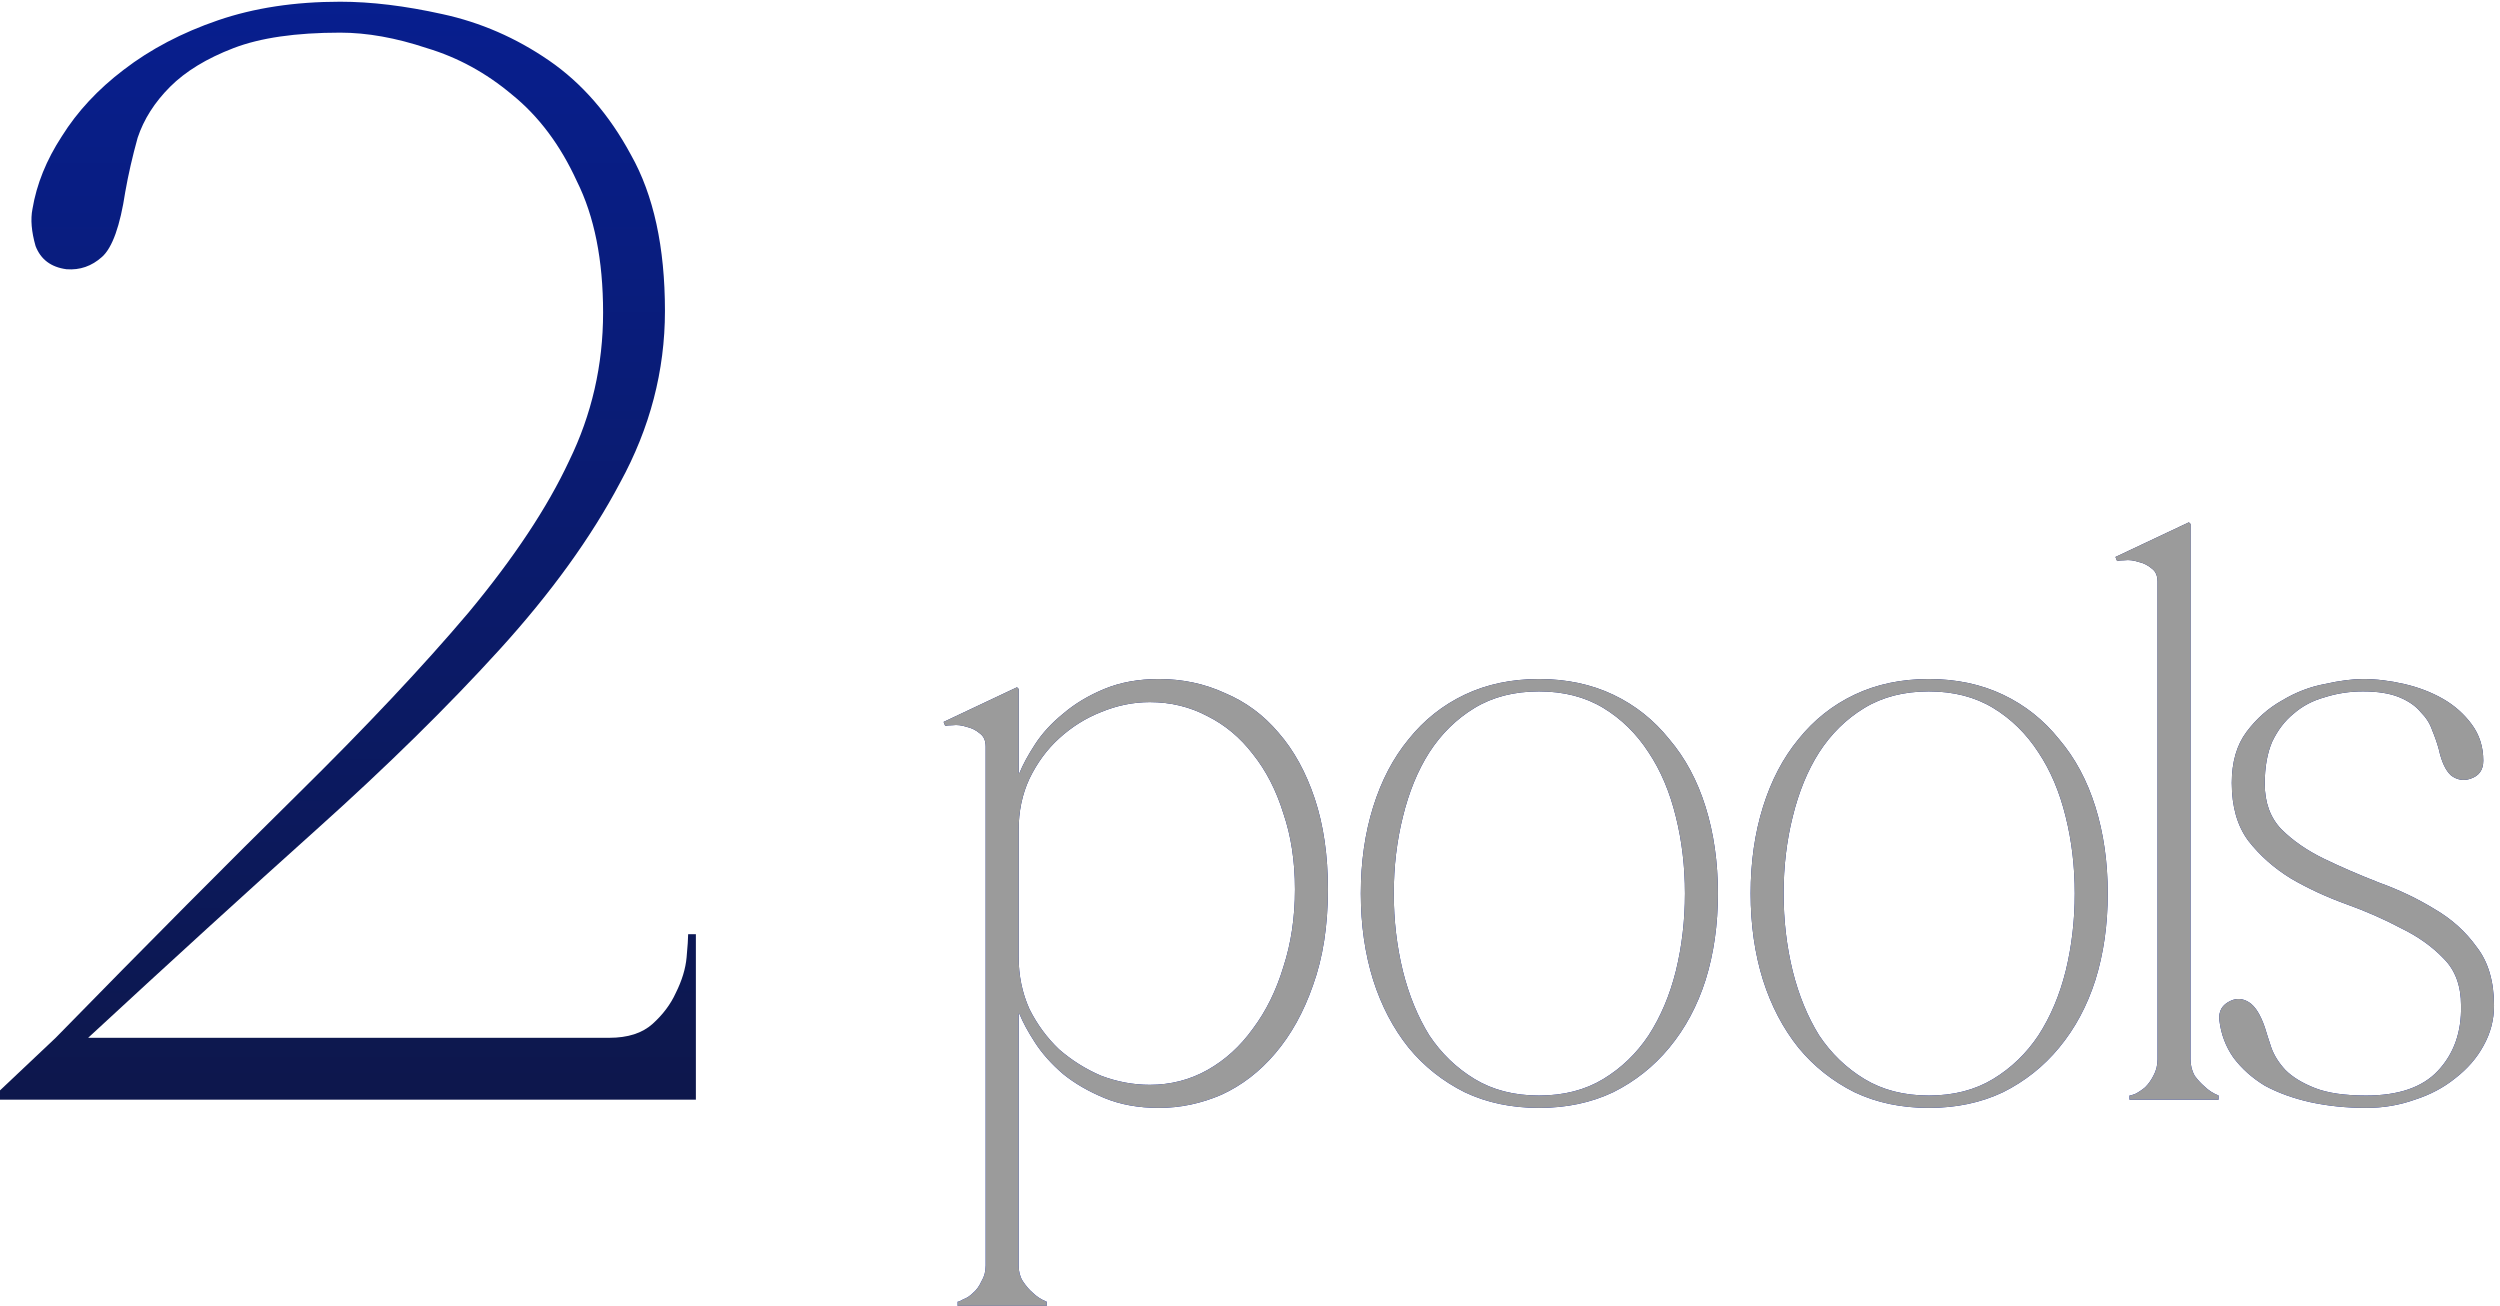
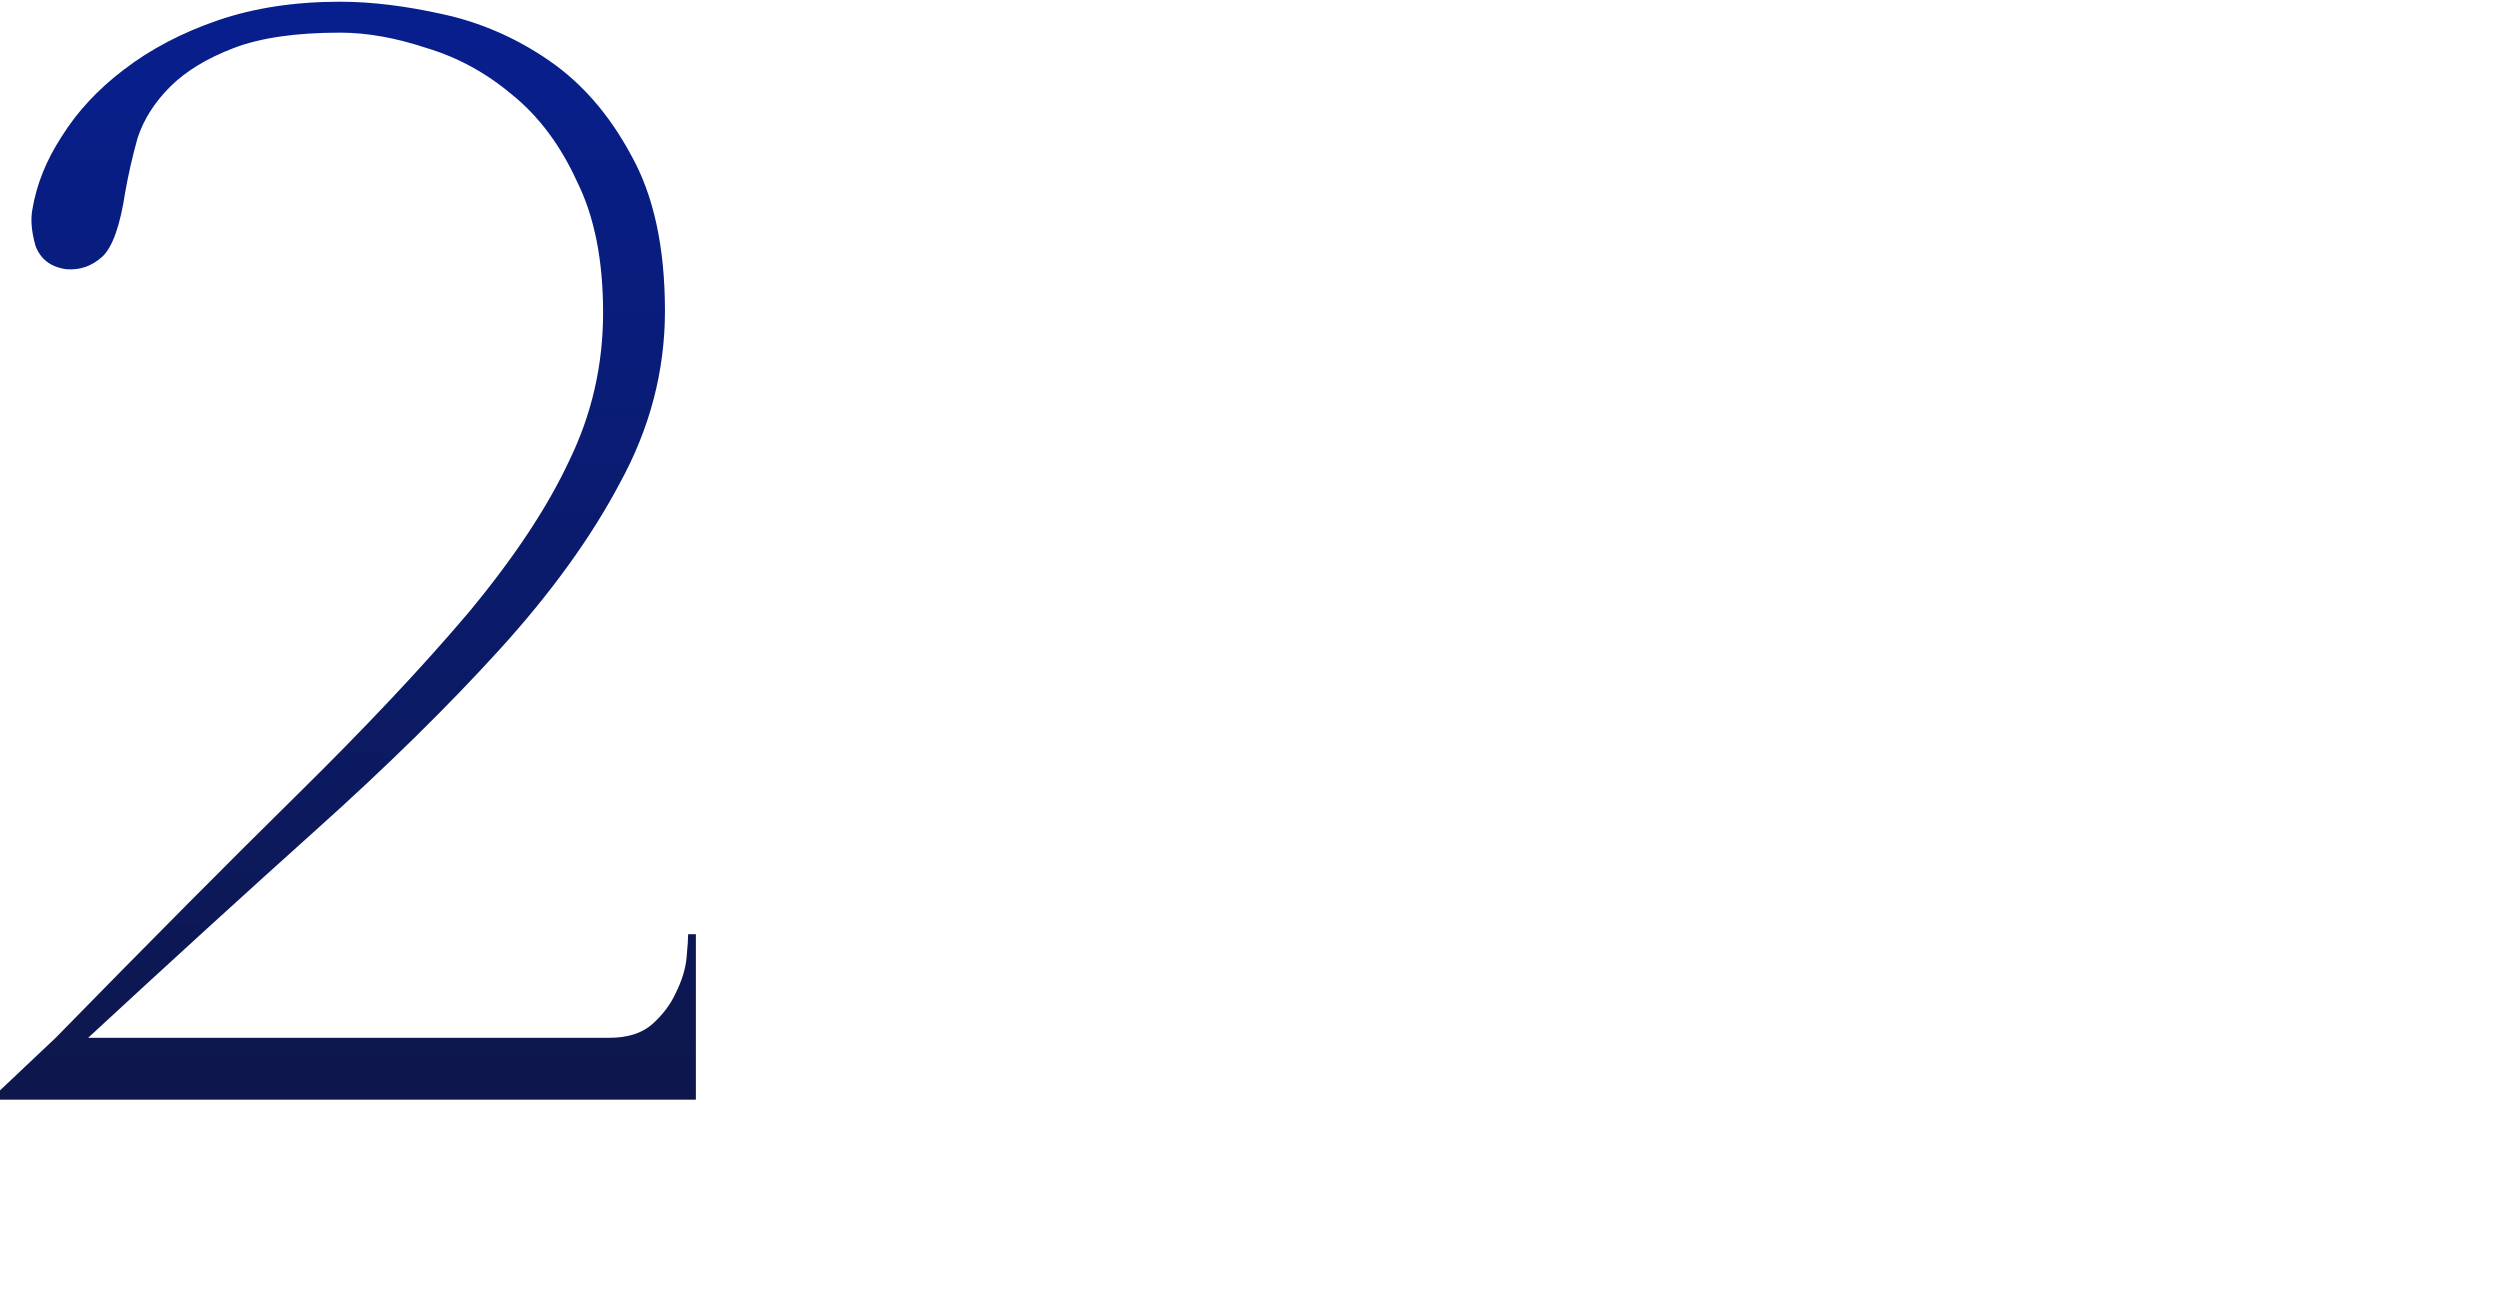
<svg xmlns="http://www.w3.org/2000/svg" width="291" height="152" viewBox="0 0 291 152" fill="none">
  <path d="M39.6 3.8C34.44 3.8 30.3 4.4 27.18 5.6C24.06 6.8 21.6 8.3 19.8 10.1C18 11.9 16.74 13.88 16.02 16.04C15.42 18.2 14.94 20.3 14.58 22.34C13.98 26.3 13.08 28.82 11.88 29.9C10.68 30.98 9.3 31.46 7.74 31.34C5.94 31.1 4.74 30.2 4.14 28.64C3.66 26.96 3.54 25.52 3.78 24.32C4.26 21.44 5.4 18.62 7.2 15.86C9 12.98 11.4 10.4 14.4 8.12C17.52 5.72 21.18 3.8 25.38 2.36C29.58 0.92 34.32 0.2 39.6 0.2C43.2 0.2 47.16 0.68 51.48 1.64C55.92 2.6 60.06 4.4 63.9 7.04C67.74 9.68 70.92 13.34 73.44 18.02C76.08 22.7 77.4 28.76 77.4 36.2C77.4 43.16 75.66 49.82 72.18 56.18C68.82 62.54 64.14 69.02 58.14 75.62C52.14 82.22 45.06 89.18 36.9 96.5C28.74 103.82 19.86 111.92 10.26 120.8H70.92C73.08 120.8 74.76 120.26 75.96 119.18C77.16 118.1 78.06 116.9 78.66 115.58C79.38 114.14 79.8 112.76 79.92 111.44C80.04 110.12 80.1 109.22 80.1 108.74H81V128H0V126.92L6.48 120.8C17.28 109.76 26.64 100.34 34.56 92.54C42.6 84.62 49.26 77.54 54.54 71.3C59.82 64.94 63.72 59.06 66.24 53.66C68.88 48.26 70.2 42.5 70.2 36.38C70.2 30.26 69.18 25.16 67.14 21.08C65.22 16.88 62.7 13.52 59.58 11C56.58 8.48 53.28 6.68 49.68 5.6C46.08 4.4 42.72 3.8 39.6 3.8Z" fill="url(#paint0_linear_159_86)" />
-   <path d="M118.571 111.392C118.571 113.568 118.987 115.584 119.819 117.44C120.715 119.232 121.867 120.8 123.275 122.144C124.747 123.424 126.379 124.448 128.171 125.216C130.027 125.92 131.915 126.272 133.835 126.272C136.267 126.272 138.507 125.696 140.555 124.544C142.603 123.392 144.363 121.792 145.835 119.744C147.371 117.696 148.555 115.296 149.387 112.544C150.283 109.792 150.731 106.784 150.731 103.52C150.731 100.256 150.283 97.312 149.387 94.688C148.555 92 147.371 89.696 145.835 87.776C144.363 85.856 142.603 84.384 140.555 83.36C138.507 82.272 136.267 81.728 133.835 81.728C131.915 81.728 130.027 82.112 128.171 82.88C126.379 83.584 124.747 84.608 123.275 85.952C121.867 87.232 120.715 88.8 119.819 90.656C118.987 92.448 118.571 94.432 118.571 96.608V111.392ZM118.571 147.296C118.571 148 118.731 148.608 119.051 149.12C119.435 149.696 119.819 150.144 120.203 150.464C120.651 150.912 121.195 151.264 121.835 151.52V152H111.467V151.52C111.595 151.52 111.819 151.424 112.139 151.232C112.523 151.104 112.907 150.848 113.291 150.464C113.675 150.144 113.995 149.696 114.251 149.12C114.571 148.608 114.731 148 114.731 147.296V86.912C114.731 86.208 114.507 85.696 114.059 85.376C113.611 84.992 113.099 84.736 112.523 84.608C111.947 84.416 111.403 84.352 110.891 84.416C110.443 84.416 110.155 84.448 110.027 84.512L109.835 84.032L118.379 80L118.571 80.192V89.984H118.667C119.051 89.024 119.659 87.904 120.491 86.624C121.323 85.344 122.411 84.16 123.755 83.072C125.099 81.92 126.699 80.96 128.555 80.192C130.411 79.424 132.523 79.04 134.891 79.04C137.643 79.04 140.203 79.584 142.571 80.672C145.003 81.696 147.083 83.232 148.811 85.28C150.603 87.328 152.011 89.888 153.035 92.96C154.059 96.032 154.571 99.552 154.571 103.52C154.571 107.744 153.995 111.456 152.843 114.656C151.755 117.792 150.283 120.448 148.427 122.624C146.635 124.736 144.555 126.336 142.187 127.424C139.819 128.448 137.387 128.96 134.891 128.96C132.523 128.96 130.411 128.576 128.555 127.808C126.699 127.04 125.099 126.112 123.755 125.024C122.411 123.872 121.323 122.656 120.491 121.376C119.659 120.096 119.051 118.976 118.667 118.016H118.571V147.296ZM179.134 79.04C182.334 79.04 185.214 79.648 187.774 80.864C190.334 82.08 192.51 83.808 194.302 86.048C196.158 88.224 197.566 90.848 198.526 93.92C199.486 96.992 199.966 100.352 199.966 104C199.966 107.648 199.486 111.008 198.526 114.08C197.566 117.088 196.158 119.712 194.302 121.952C192.51 124.128 190.334 125.856 187.774 127.136C185.214 128.352 182.334 128.96 179.134 128.96C175.934 128.96 173.054 128.352 170.494 127.136C167.934 125.856 165.758 124.128 163.966 121.952C162.174 119.712 160.798 117.088 159.838 114.08C158.878 111.008 158.398 107.648 158.398 104C158.398 100.352 158.878 96.992 159.838 93.92C160.798 90.848 162.174 88.224 163.966 86.048C165.758 83.808 167.934 82.08 170.494 80.864C173.054 79.648 175.934 79.04 179.134 79.04ZM179.134 127.52C182.014 127.52 184.51 126.88 186.622 125.6C188.734 124.32 190.494 122.624 191.902 120.512C193.31 118.336 194.366 115.84 195.07 113.024C195.774 110.144 196.126 107.136 196.126 104C196.126 100.864 195.774 97.888 195.07 95.072C194.366 92.192 193.31 89.696 191.902 87.584C190.494 85.408 188.734 83.68 186.622 82.4C184.51 81.12 182.014 80.48 179.134 80.48C176.254 80.48 173.758 81.12 171.646 82.4C169.534 83.68 167.774 85.408 166.366 87.584C165.022 89.696 163.998 92.192 163.294 95.072C162.59 97.888 162.238 100.864 162.238 104C162.238 107.136 162.59 110.144 163.294 113.024C163.998 115.84 165.022 118.336 166.366 120.512C167.774 122.624 169.534 124.32 171.646 125.6C173.758 126.88 176.254 127.52 179.134 127.52ZM224.509 79.04C227.709 79.04 230.589 79.648 233.149 80.864C235.709 82.08 237.885 83.808 239.677 86.048C241.533 88.224 242.941 90.848 243.901 93.92C244.861 96.992 245.341 100.352 245.341 104C245.341 107.648 244.861 111.008 243.901 114.08C242.941 117.088 241.533 119.712 239.677 121.952C237.885 124.128 235.709 125.856 233.149 127.136C230.589 128.352 227.709 128.96 224.509 128.96C221.309 128.96 218.429 128.352 215.869 127.136C213.309 125.856 211.133 124.128 209.341 121.952C207.549 119.712 206.173 117.088 205.213 114.08C204.253 111.008 203.773 107.648 203.773 104C203.773 100.352 204.253 96.992 205.213 93.92C206.173 90.848 207.549 88.224 209.341 86.048C211.133 83.808 213.309 82.08 215.869 80.864C218.429 79.648 221.309 79.04 224.509 79.04ZM224.509 127.52C227.389 127.52 229.885 126.88 231.997 125.6C234.109 124.32 235.869 122.624 237.277 120.512C238.685 118.336 239.741 115.84 240.445 113.024C241.149 110.144 241.501 107.136 241.501 104C241.501 100.864 241.149 97.888 240.445 95.072C239.741 92.192 238.685 89.696 237.277 87.584C235.869 85.408 234.109 83.68 231.997 82.4C229.885 81.12 227.389 80.48 224.509 80.48C221.629 80.48 219.133 81.12 217.021 82.4C214.909 83.68 213.149 85.408 211.741 87.584C210.397 89.696 209.373 92.192 208.669 95.072C207.965 97.888 207.613 100.864 207.613 104C207.613 107.136 207.965 110.144 208.669 113.024C209.373 115.84 210.397 118.336 211.741 120.512C213.149 122.624 214.909 124.32 217.021 125.6C219.133 126.88 221.629 127.52 224.509 127.52ZM254.977 60.992V123.296C254.977 124 255.137 124.64 255.457 125.216C255.841 125.728 256.225 126.144 256.609 126.464C257.057 126.912 257.601 127.264 258.241 127.52V128H247.873V127.52C248.001 127.52 248.225 127.456 248.545 127.328C248.929 127.136 249.313 126.88 249.697 126.56C250.081 126.176 250.401 125.728 250.657 125.216C250.977 124.64 251.137 124 251.137 123.296V67.712C251.137 67.008 250.913 66.496 250.465 66.176C250.017 65.792 249.505 65.536 248.929 65.408C248.353 65.216 247.809 65.152 247.297 65.216C246.849 65.216 246.561 65.248 246.433 65.312L246.241 64.832L254.785 60.8L254.977 60.992ZM275.425 128.96C273.121 128.96 270.945 128.736 268.897 128.288C266.913 127.84 265.153 127.2 263.617 126.368C262.145 125.472 260.929 124.384 259.969 123.104C259.073 121.824 258.529 120.384 258.337 118.784C258.209 117.696 258.657 116.928 259.681 116.48C260.385 116.16 261.089 116.224 261.793 116.672C262.497 117.12 263.105 118.08 263.617 119.552C263.809 120.192 264.065 120.992 264.385 121.952C264.705 122.848 265.249 123.712 266.017 124.544C266.849 125.376 268.001 126.08 269.473 126.656C270.945 127.232 272.929 127.52 275.425 127.52C279.201 127.52 281.985 126.56 283.777 124.64C285.633 122.656 286.529 120.128 286.465 117.056C286.465 114.752 285.793 112.928 284.449 111.584C283.105 110.176 281.441 108.992 279.457 108.032C277.537 107.008 275.425 106.08 273.121 105.248C270.817 104.416 268.673 103.424 266.689 102.272C264.705 101.056 263.041 99.584 261.697 97.856C260.417 96.128 259.777 93.888 259.777 91.136C259.777 88.704 260.353 86.72 261.505 85.184C262.657 83.648 264.033 82.432 265.633 81.536C267.233 80.576 268.897 79.936 270.625 79.616C272.353 79.232 273.825 79.04 275.041 79.04C276.577 79.04 278.177 79.232 279.841 79.616C281.505 80 283.009 80.576 284.353 81.344C285.697 82.112 286.817 83.104 287.713 84.32C288.609 85.536 289.057 86.944 289.057 88.544C289.057 89.632 288.545 90.336 287.521 90.656C286.753 90.912 286.017 90.784 285.313 90.272C284.673 89.696 284.193 88.672 283.873 87.2C283.681 86.496 283.425 85.76 283.105 84.992C282.849 84.224 282.401 83.52 281.761 82.88C281.185 82.176 280.353 81.6 279.265 81.152C278.177 80.704 276.769 80.48 275.041 80.48C273.505 80.48 272.033 80.704 270.625 81.152C269.217 81.536 268.001 82.176 266.977 83.072C265.953 83.904 265.121 84.992 264.481 86.336C263.905 87.68 263.617 89.312 263.617 91.232C263.617 93.408 264.257 95.168 265.537 96.512C266.881 97.856 268.545 99.008 270.529 99.968C272.513 100.928 274.657 101.856 276.961 102.752C279.265 103.584 281.409 104.608 283.393 105.824C285.377 106.976 287.009 108.448 288.289 110.24C289.633 111.968 290.305 114.24 290.305 117.056C290.305 118.72 289.889 120.288 289.057 121.76C288.289 123.168 287.201 124.416 285.793 125.504C284.449 126.592 282.881 127.424 281.089 128C279.297 128.64 277.409 128.96 275.425 128.96Z" fill="url(#paint1_linear_159_86)" />
-   <path d="M118.571 111.392C118.571 113.568 118.987 115.584 119.819 117.44C120.715 119.232 121.867 120.8 123.275 122.144C124.747 123.424 126.379 124.448 128.171 125.216C130.027 125.92 131.915 126.272 133.835 126.272C136.267 126.272 138.507 125.696 140.555 124.544C142.603 123.392 144.363 121.792 145.835 119.744C147.371 117.696 148.555 115.296 149.387 112.544C150.283 109.792 150.731 106.784 150.731 103.52C150.731 100.256 150.283 97.312 149.387 94.688C148.555 92 147.371 89.696 145.835 87.776C144.363 85.856 142.603 84.384 140.555 83.36C138.507 82.272 136.267 81.728 133.835 81.728C131.915 81.728 130.027 82.112 128.171 82.88C126.379 83.584 124.747 84.608 123.275 85.952C121.867 87.232 120.715 88.8 119.819 90.656C118.987 92.448 118.571 94.432 118.571 96.608V111.392ZM118.571 147.296C118.571 148 118.731 148.608 119.051 149.12C119.435 149.696 119.819 150.144 120.203 150.464C120.651 150.912 121.195 151.264 121.835 151.52V152H111.467V151.52C111.595 151.52 111.819 151.424 112.139 151.232C112.523 151.104 112.907 150.848 113.291 150.464C113.675 150.144 113.995 149.696 114.251 149.12C114.571 148.608 114.731 148 114.731 147.296V86.912C114.731 86.208 114.507 85.696 114.059 85.376C113.611 84.992 113.099 84.736 112.523 84.608C111.947 84.416 111.403 84.352 110.891 84.416C110.443 84.416 110.155 84.448 110.027 84.512L109.835 84.032L118.379 80L118.571 80.192V89.984H118.667C119.051 89.024 119.659 87.904 120.491 86.624C121.323 85.344 122.411 84.16 123.755 83.072C125.099 81.92 126.699 80.96 128.555 80.192C130.411 79.424 132.523 79.04 134.891 79.04C137.643 79.04 140.203 79.584 142.571 80.672C145.003 81.696 147.083 83.232 148.811 85.28C150.603 87.328 152.011 89.888 153.035 92.96C154.059 96.032 154.571 99.552 154.571 103.52C154.571 107.744 153.995 111.456 152.843 114.656C151.755 117.792 150.283 120.448 148.427 122.624C146.635 124.736 144.555 126.336 142.187 127.424C139.819 128.448 137.387 128.96 134.891 128.96C132.523 128.96 130.411 128.576 128.555 127.808C126.699 127.04 125.099 126.112 123.755 125.024C122.411 123.872 121.323 122.656 120.491 121.376C119.659 120.096 119.051 118.976 118.667 118.016H118.571V147.296ZM179.134 79.04C182.334 79.04 185.214 79.648 187.774 80.864C190.334 82.08 192.51 83.808 194.302 86.048C196.158 88.224 197.566 90.848 198.526 93.92C199.486 96.992 199.966 100.352 199.966 104C199.966 107.648 199.486 111.008 198.526 114.08C197.566 117.088 196.158 119.712 194.302 121.952C192.51 124.128 190.334 125.856 187.774 127.136C185.214 128.352 182.334 128.96 179.134 128.96C175.934 128.96 173.054 128.352 170.494 127.136C167.934 125.856 165.758 124.128 163.966 121.952C162.174 119.712 160.798 117.088 159.838 114.08C158.878 111.008 158.398 107.648 158.398 104C158.398 100.352 158.878 96.992 159.838 93.92C160.798 90.848 162.174 88.224 163.966 86.048C165.758 83.808 167.934 82.08 170.494 80.864C173.054 79.648 175.934 79.04 179.134 79.04ZM179.134 127.52C182.014 127.52 184.51 126.88 186.622 125.6C188.734 124.32 190.494 122.624 191.902 120.512C193.31 118.336 194.366 115.84 195.07 113.024C195.774 110.144 196.126 107.136 196.126 104C196.126 100.864 195.774 97.888 195.07 95.072C194.366 92.192 193.31 89.696 191.902 87.584C190.494 85.408 188.734 83.68 186.622 82.4C184.51 81.12 182.014 80.48 179.134 80.48C176.254 80.48 173.758 81.12 171.646 82.4C169.534 83.68 167.774 85.408 166.366 87.584C165.022 89.696 163.998 92.192 163.294 95.072C162.59 97.888 162.238 100.864 162.238 104C162.238 107.136 162.59 110.144 163.294 113.024C163.998 115.84 165.022 118.336 166.366 120.512C167.774 122.624 169.534 124.32 171.646 125.6C173.758 126.88 176.254 127.52 179.134 127.52ZM224.509 79.04C227.709 79.04 230.589 79.648 233.149 80.864C235.709 82.08 237.885 83.808 239.677 86.048C241.533 88.224 242.941 90.848 243.901 93.92C244.861 96.992 245.341 100.352 245.341 104C245.341 107.648 244.861 111.008 243.901 114.08C242.941 117.088 241.533 119.712 239.677 121.952C237.885 124.128 235.709 125.856 233.149 127.136C230.589 128.352 227.709 128.96 224.509 128.96C221.309 128.96 218.429 128.352 215.869 127.136C213.309 125.856 211.133 124.128 209.341 121.952C207.549 119.712 206.173 117.088 205.213 114.08C204.253 111.008 203.773 107.648 203.773 104C203.773 100.352 204.253 96.992 205.213 93.92C206.173 90.848 207.549 88.224 209.341 86.048C211.133 83.808 213.309 82.08 215.869 80.864C218.429 79.648 221.309 79.04 224.509 79.04ZM224.509 127.52C227.389 127.52 229.885 126.88 231.997 125.6C234.109 124.32 235.869 122.624 237.277 120.512C238.685 118.336 239.741 115.84 240.445 113.024C241.149 110.144 241.501 107.136 241.501 104C241.501 100.864 241.149 97.888 240.445 95.072C239.741 92.192 238.685 89.696 237.277 87.584C235.869 85.408 234.109 83.68 231.997 82.4C229.885 81.12 227.389 80.48 224.509 80.48C221.629 80.48 219.133 81.12 217.021 82.4C214.909 83.68 213.149 85.408 211.741 87.584C210.397 89.696 209.373 92.192 208.669 95.072C207.965 97.888 207.613 100.864 207.613 104C207.613 107.136 207.965 110.144 208.669 113.024C209.373 115.84 210.397 118.336 211.741 120.512C213.149 122.624 214.909 124.32 217.021 125.6C219.133 126.88 221.629 127.52 224.509 127.52ZM254.977 60.992V123.296C254.977 124 255.137 124.64 255.457 125.216C255.841 125.728 256.225 126.144 256.609 126.464C257.057 126.912 257.601 127.264 258.241 127.52V128H247.873V127.52C248.001 127.52 248.225 127.456 248.545 127.328C248.929 127.136 249.313 126.88 249.697 126.56C250.081 126.176 250.401 125.728 250.657 125.216C250.977 124.64 251.137 124 251.137 123.296V67.712C251.137 67.008 250.913 66.496 250.465 66.176C250.017 65.792 249.505 65.536 248.929 65.408C248.353 65.216 247.809 65.152 247.297 65.216C246.849 65.216 246.561 65.248 246.433 65.312L246.241 64.832L254.785 60.8L254.977 60.992ZM275.425 128.96C273.121 128.96 270.945 128.736 268.897 128.288C266.913 127.84 265.153 127.2 263.617 126.368C262.145 125.472 260.929 124.384 259.969 123.104C259.073 121.824 258.529 120.384 258.337 118.784C258.209 117.696 258.657 116.928 259.681 116.48C260.385 116.16 261.089 116.224 261.793 116.672C262.497 117.12 263.105 118.08 263.617 119.552C263.809 120.192 264.065 120.992 264.385 121.952C264.705 122.848 265.249 123.712 266.017 124.544C266.849 125.376 268.001 126.08 269.473 126.656C270.945 127.232 272.929 127.52 275.425 127.52C279.201 127.52 281.985 126.56 283.777 124.64C285.633 122.656 286.529 120.128 286.465 117.056C286.465 114.752 285.793 112.928 284.449 111.584C283.105 110.176 281.441 108.992 279.457 108.032C277.537 107.008 275.425 106.08 273.121 105.248C270.817 104.416 268.673 103.424 266.689 102.272C264.705 101.056 263.041 99.584 261.697 97.856C260.417 96.128 259.777 93.888 259.777 91.136C259.777 88.704 260.353 86.72 261.505 85.184C262.657 83.648 264.033 82.432 265.633 81.536C267.233 80.576 268.897 79.936 270.625 79.616C272.353 79.232 273.825 79.04 275.041 79.04C276.577 79.04 278.177 79.232 279.841 79.616C281.505 80 283.009 80.576 284.353 81.344C285.697 82.112 286.817 83.104 287.713 84.32C288.609 85.536 289.057 86.944 289.057 88.544C289.057 89.632 288.545 90.336 287.521 90.656C286.753 90.912 286.017 90.784 285.313 90.272C284.673 89.696 284.193 88.672 283.873 87.2C283.681 86.496 283.425 85.76 283.105 84.992C282.849 84.224 282.401 83.52 281.761 82.88C281.185 82.176 280.353 81.6 279.265 81.152C278.177 80.704 276.769 80.48 275.041 80.48C273.505 80.48 272.033 80.704 270.625 81.152C269.217 81.536 268.001 82.176 266.977 83.072C265.953 83.904 265.121 84.992 264.481 86.336C263.905 87.68 263.617 89.312 263.617 91.232C263.617 93.408 264.257 95.168 265.537 96.512C266.881 97.856 268.545 99.008 270.529 99.968C272.513 100.928 274.657 101.856 276.961 102.752C279.265 103.584 281.409 104.608 283.393 105.824C285.377 106.976 287.009 108.448 288.289 110.24C289.633 111.968 290.305 114.24 290.305 117.056C290.305 118.72 289.889 120.288 289.057 121.76C288.289 123.168 287.201 124.416 285.793 125.504C284.449 126.592 282.881 127.424 281.089 128C279.297 128.64 277.409 128.96 275.425 128.96Z" fill="#9B9B9B" />
  <defs>
    <linearGradient id="paint0_linear_159_86" x1="278.5" y1="-7" x2="278.5" y2="149" gradientUnits="userSpaceOnUse">
      <stop stop-color="#071F92" />
      <stop offset="1" stop-color="#0E1641" />
    </linearGradient>
    <linearGradient id="paint1_linear_159_86" x1="278.5" y1="-7" x2="278.5" y2="149" gradientUnits="userSpaceOnUse">
      <stop stop-color="#10142C" />
      <stop offset="1" stop-color="#0424BF" />
    </linearGradient>
  </defs>
</svg>